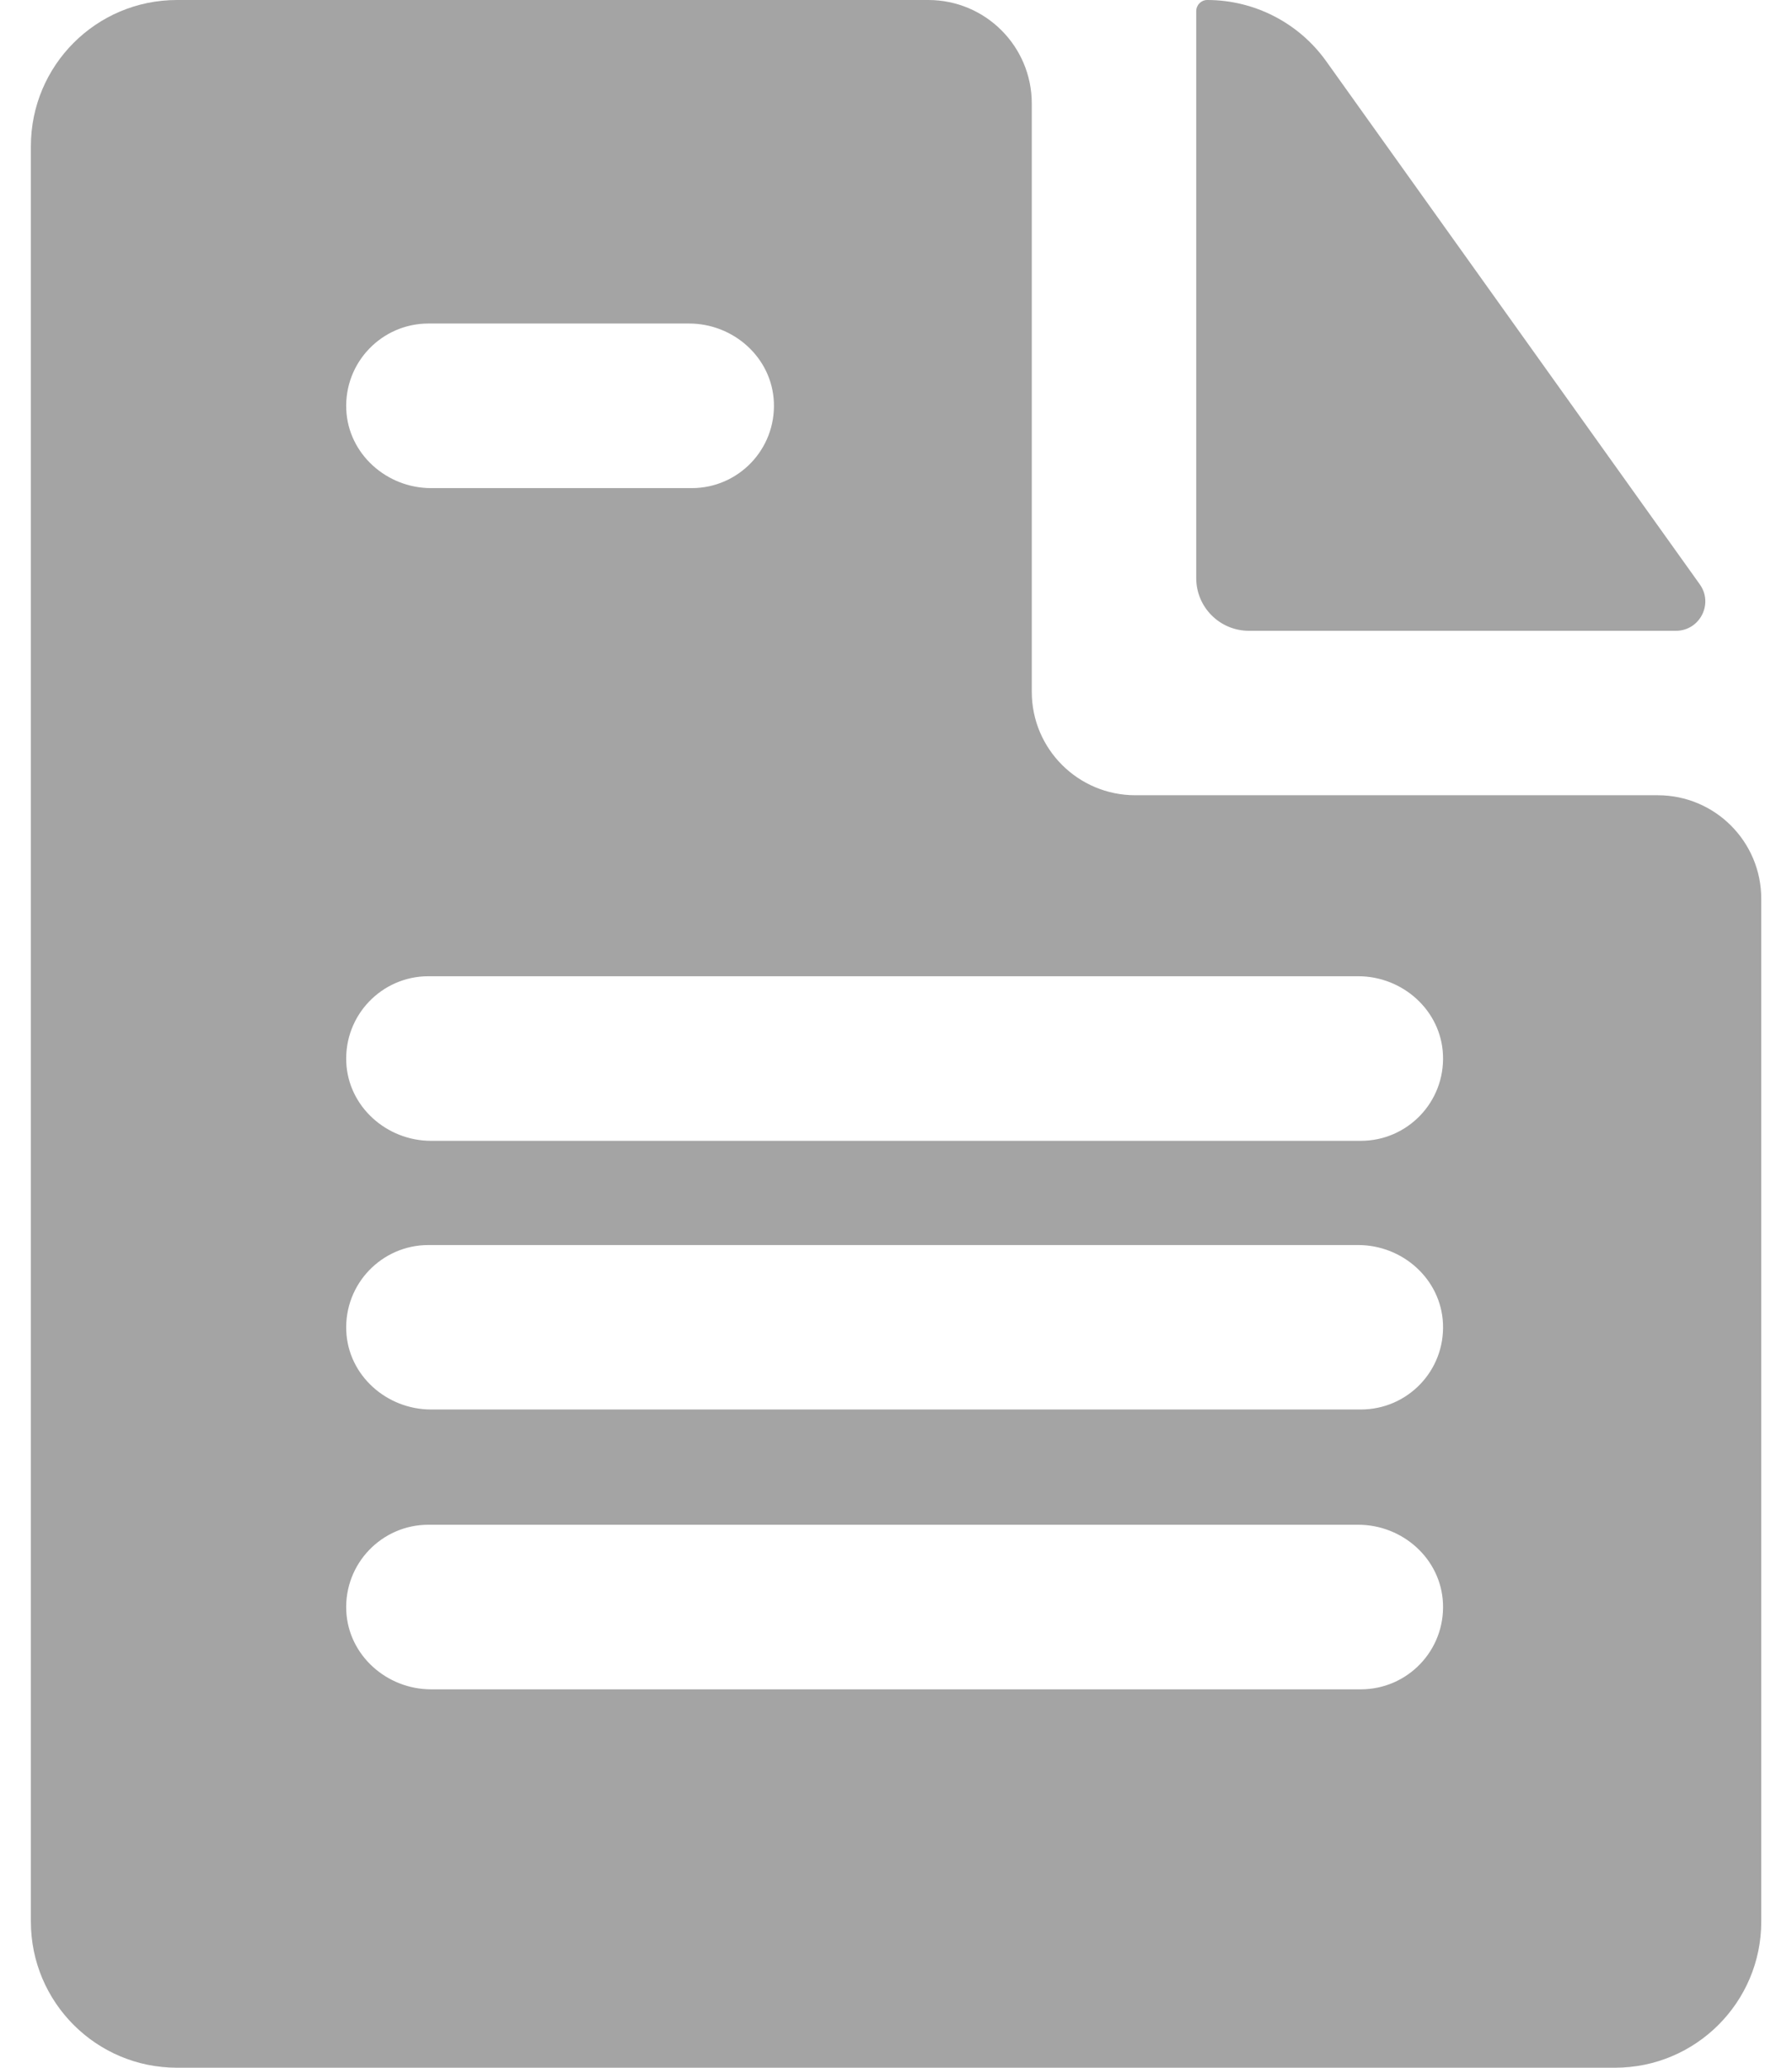
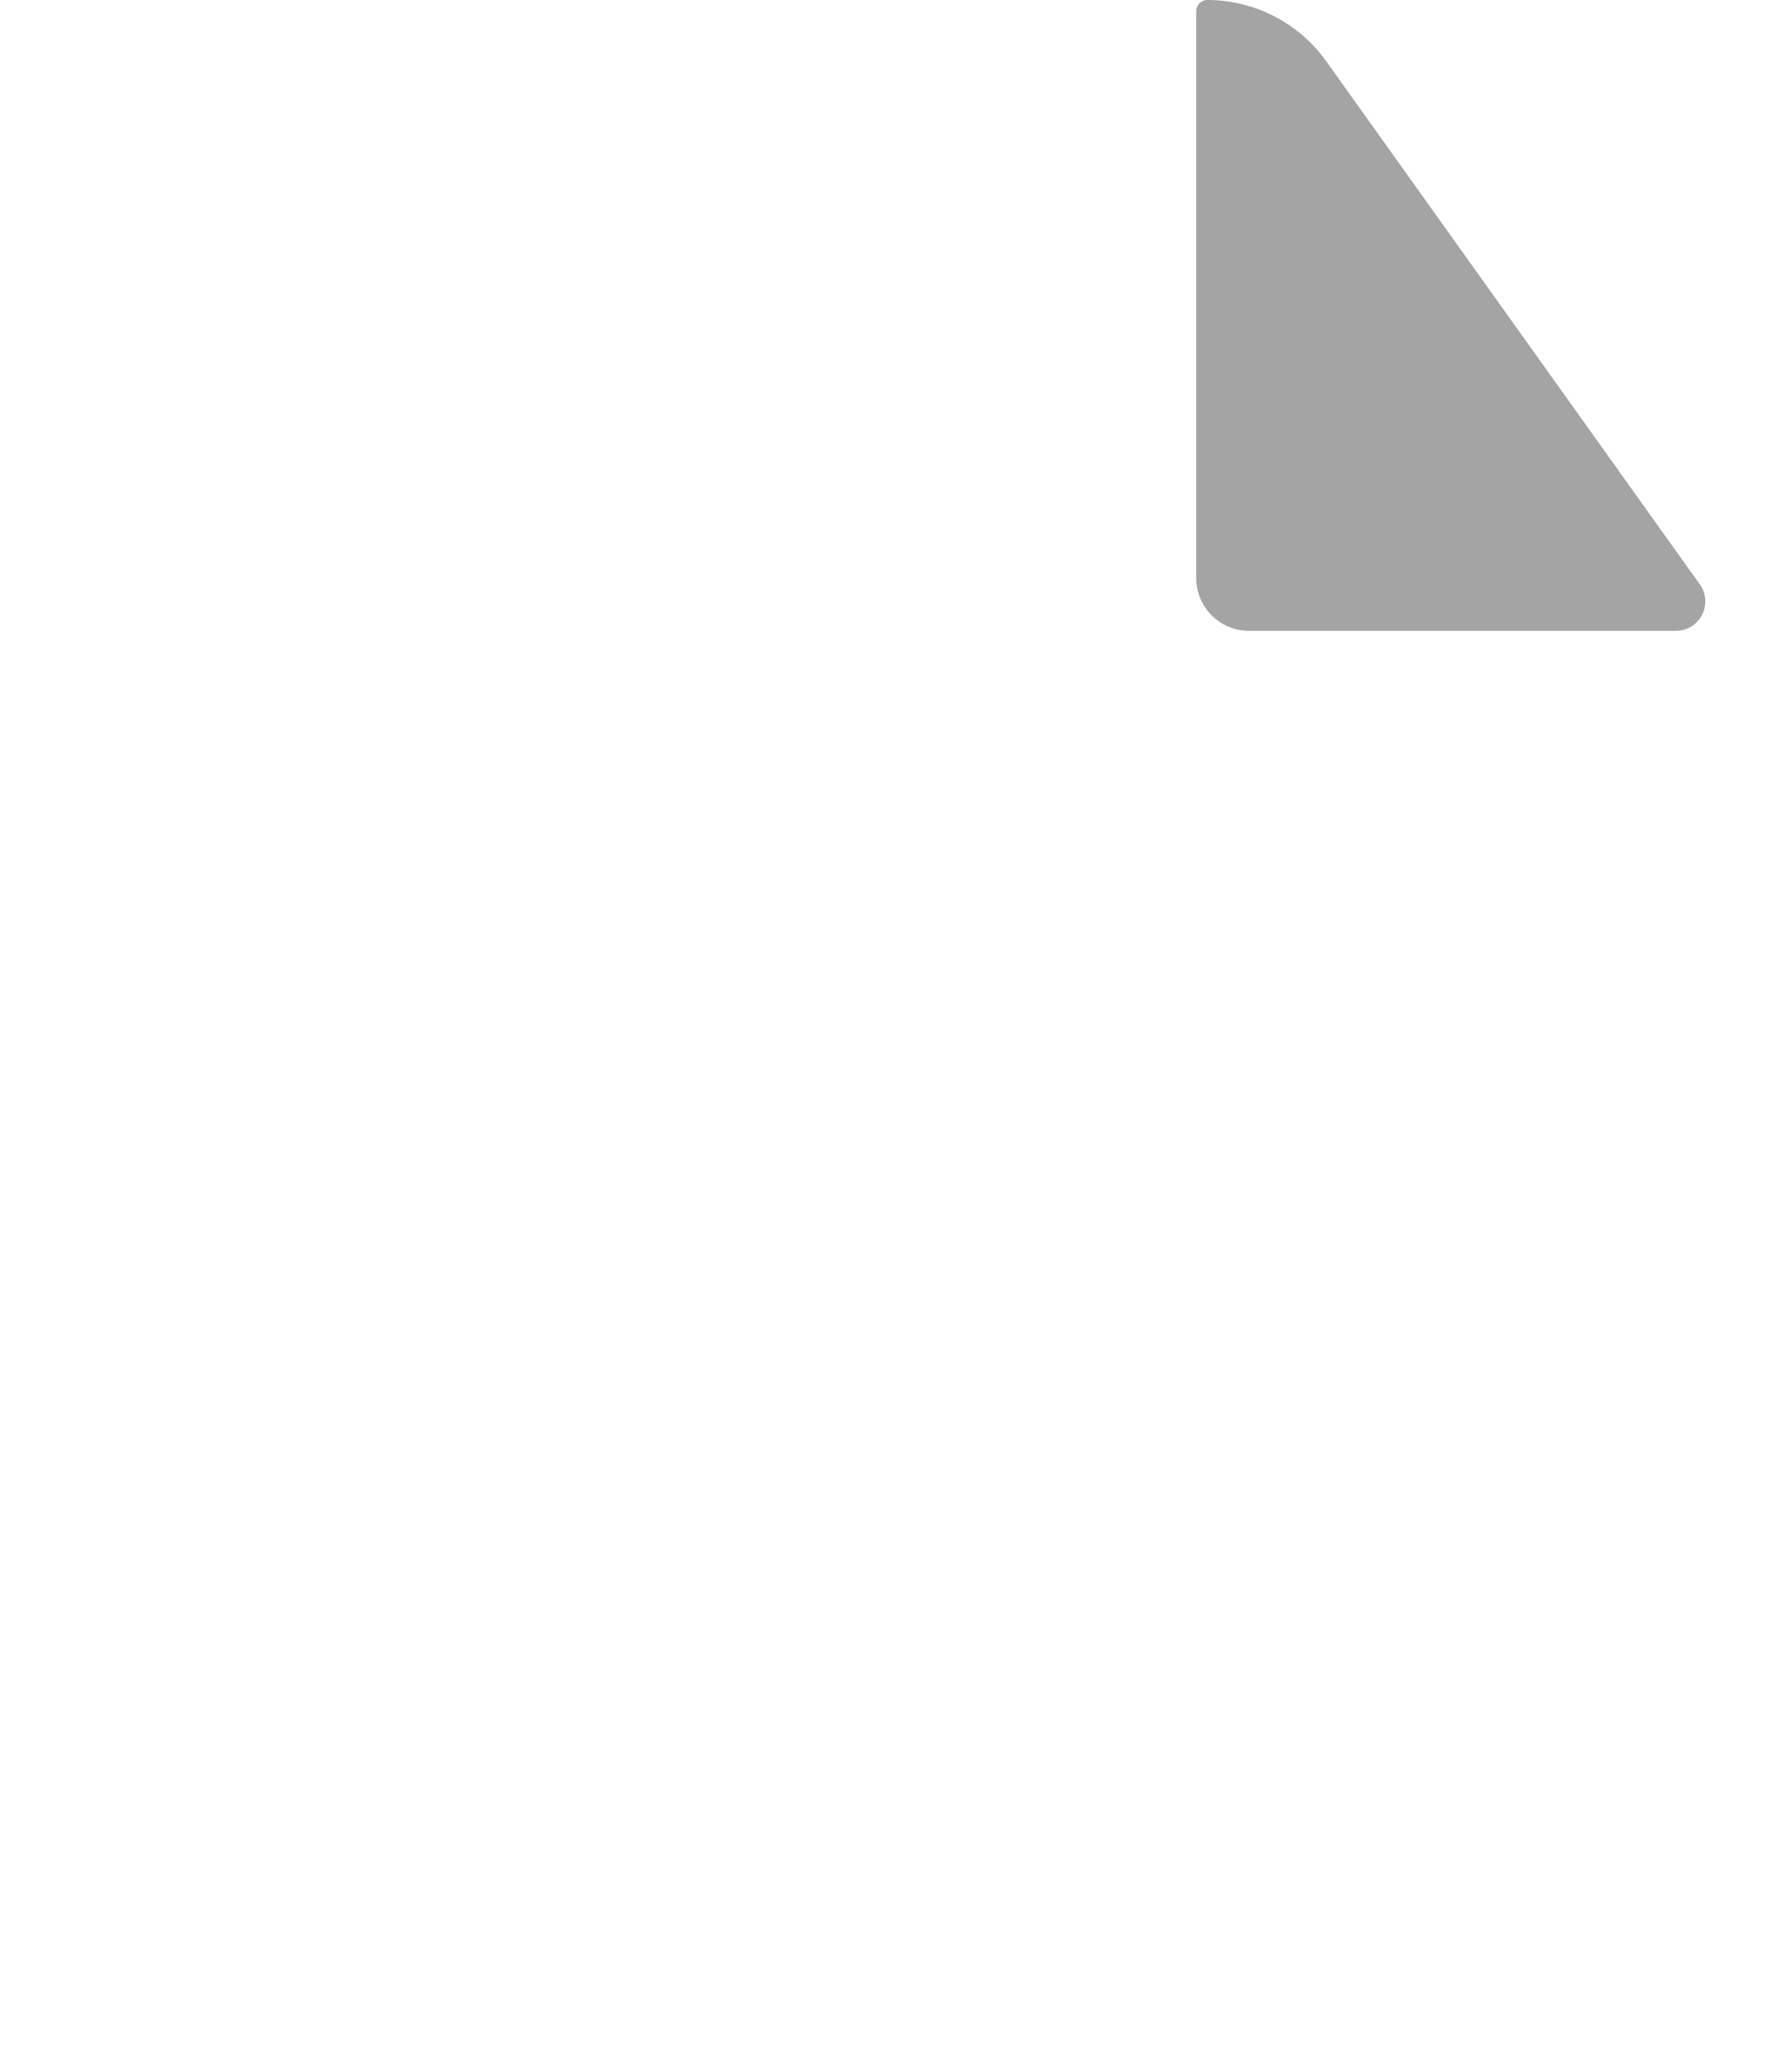
<svg xmlns="http://www.w3.org/2000/svg" width="13" height="15" viewBox="0 0 13 15" fill="none">
-   <path d="M12.026 5.769H8.236C7.821 5.769 7.485 5.433 7.485 5.019V4.576V0.751C7.485 0.336 7.149 0 6.734 0H1.284C0.698 0 0.224 0.475 0.224 1.061V13.94C0.224 14.525 0.698 15 1.284 15H11.716C12.302 15 12.777 14.525 12.777 13.94V6.52C12.777 6.105 12.441 5.769 12.026 5.769ZM3.108 2.347H4.999C5.322 2.347 5.6 2.595 5.614 2.917C5.629 3.259 5.357 3.541 5.018 3.541H3.127C2.805 3.541 2.526 3.293 2.512 2.971C2.497 2.629 2.77 2.347 3.108 2.347ZM9.872 12.255H3.127C2.805 12.255 2.526 12.007 2.512 11.685C2.497 11.343 2.77 11.061 3.108 11.061H9.853C10.176 11.061 10.454 11.309 10.468 11.631C10.483 11.973 10.211 12.255 9.872 12.255ZM9.872 10.225H3.127C2.805 10.225 2.526 9.978 2.512 9.656C2.497 9.314 2.77 9.032 3.108 9.032H9.853C10.176 9.032 10.454 9.28 10.468 9.602C10.483 9.944 10.211 10.225 9.872 10.225ZM9.872 8.276H3.127C2.805 8.276 2.526 8.028 2.512 7.706C2.497 7.364 2.77 7.082 3.108 7.082H9.853C10.176 7.082 10.454 7.33 10.468 7.652C10.483 7.994 10.211 8.276 9.872 8.276Z" fill="#A4A4A4" />
  <path d="M12.331 4.239L9.62 0.443C9.422 0.166 9.1 0 8.758 0C8.714 0 8.678 0.036 8.678 0.081V4.194C8.678 4.405 8.849 4.576 9.06 4.576H12.158C12.331 4.576 12.432 4.38 12.331 4.239Z" fill="#A4A4A4" />
</svg>